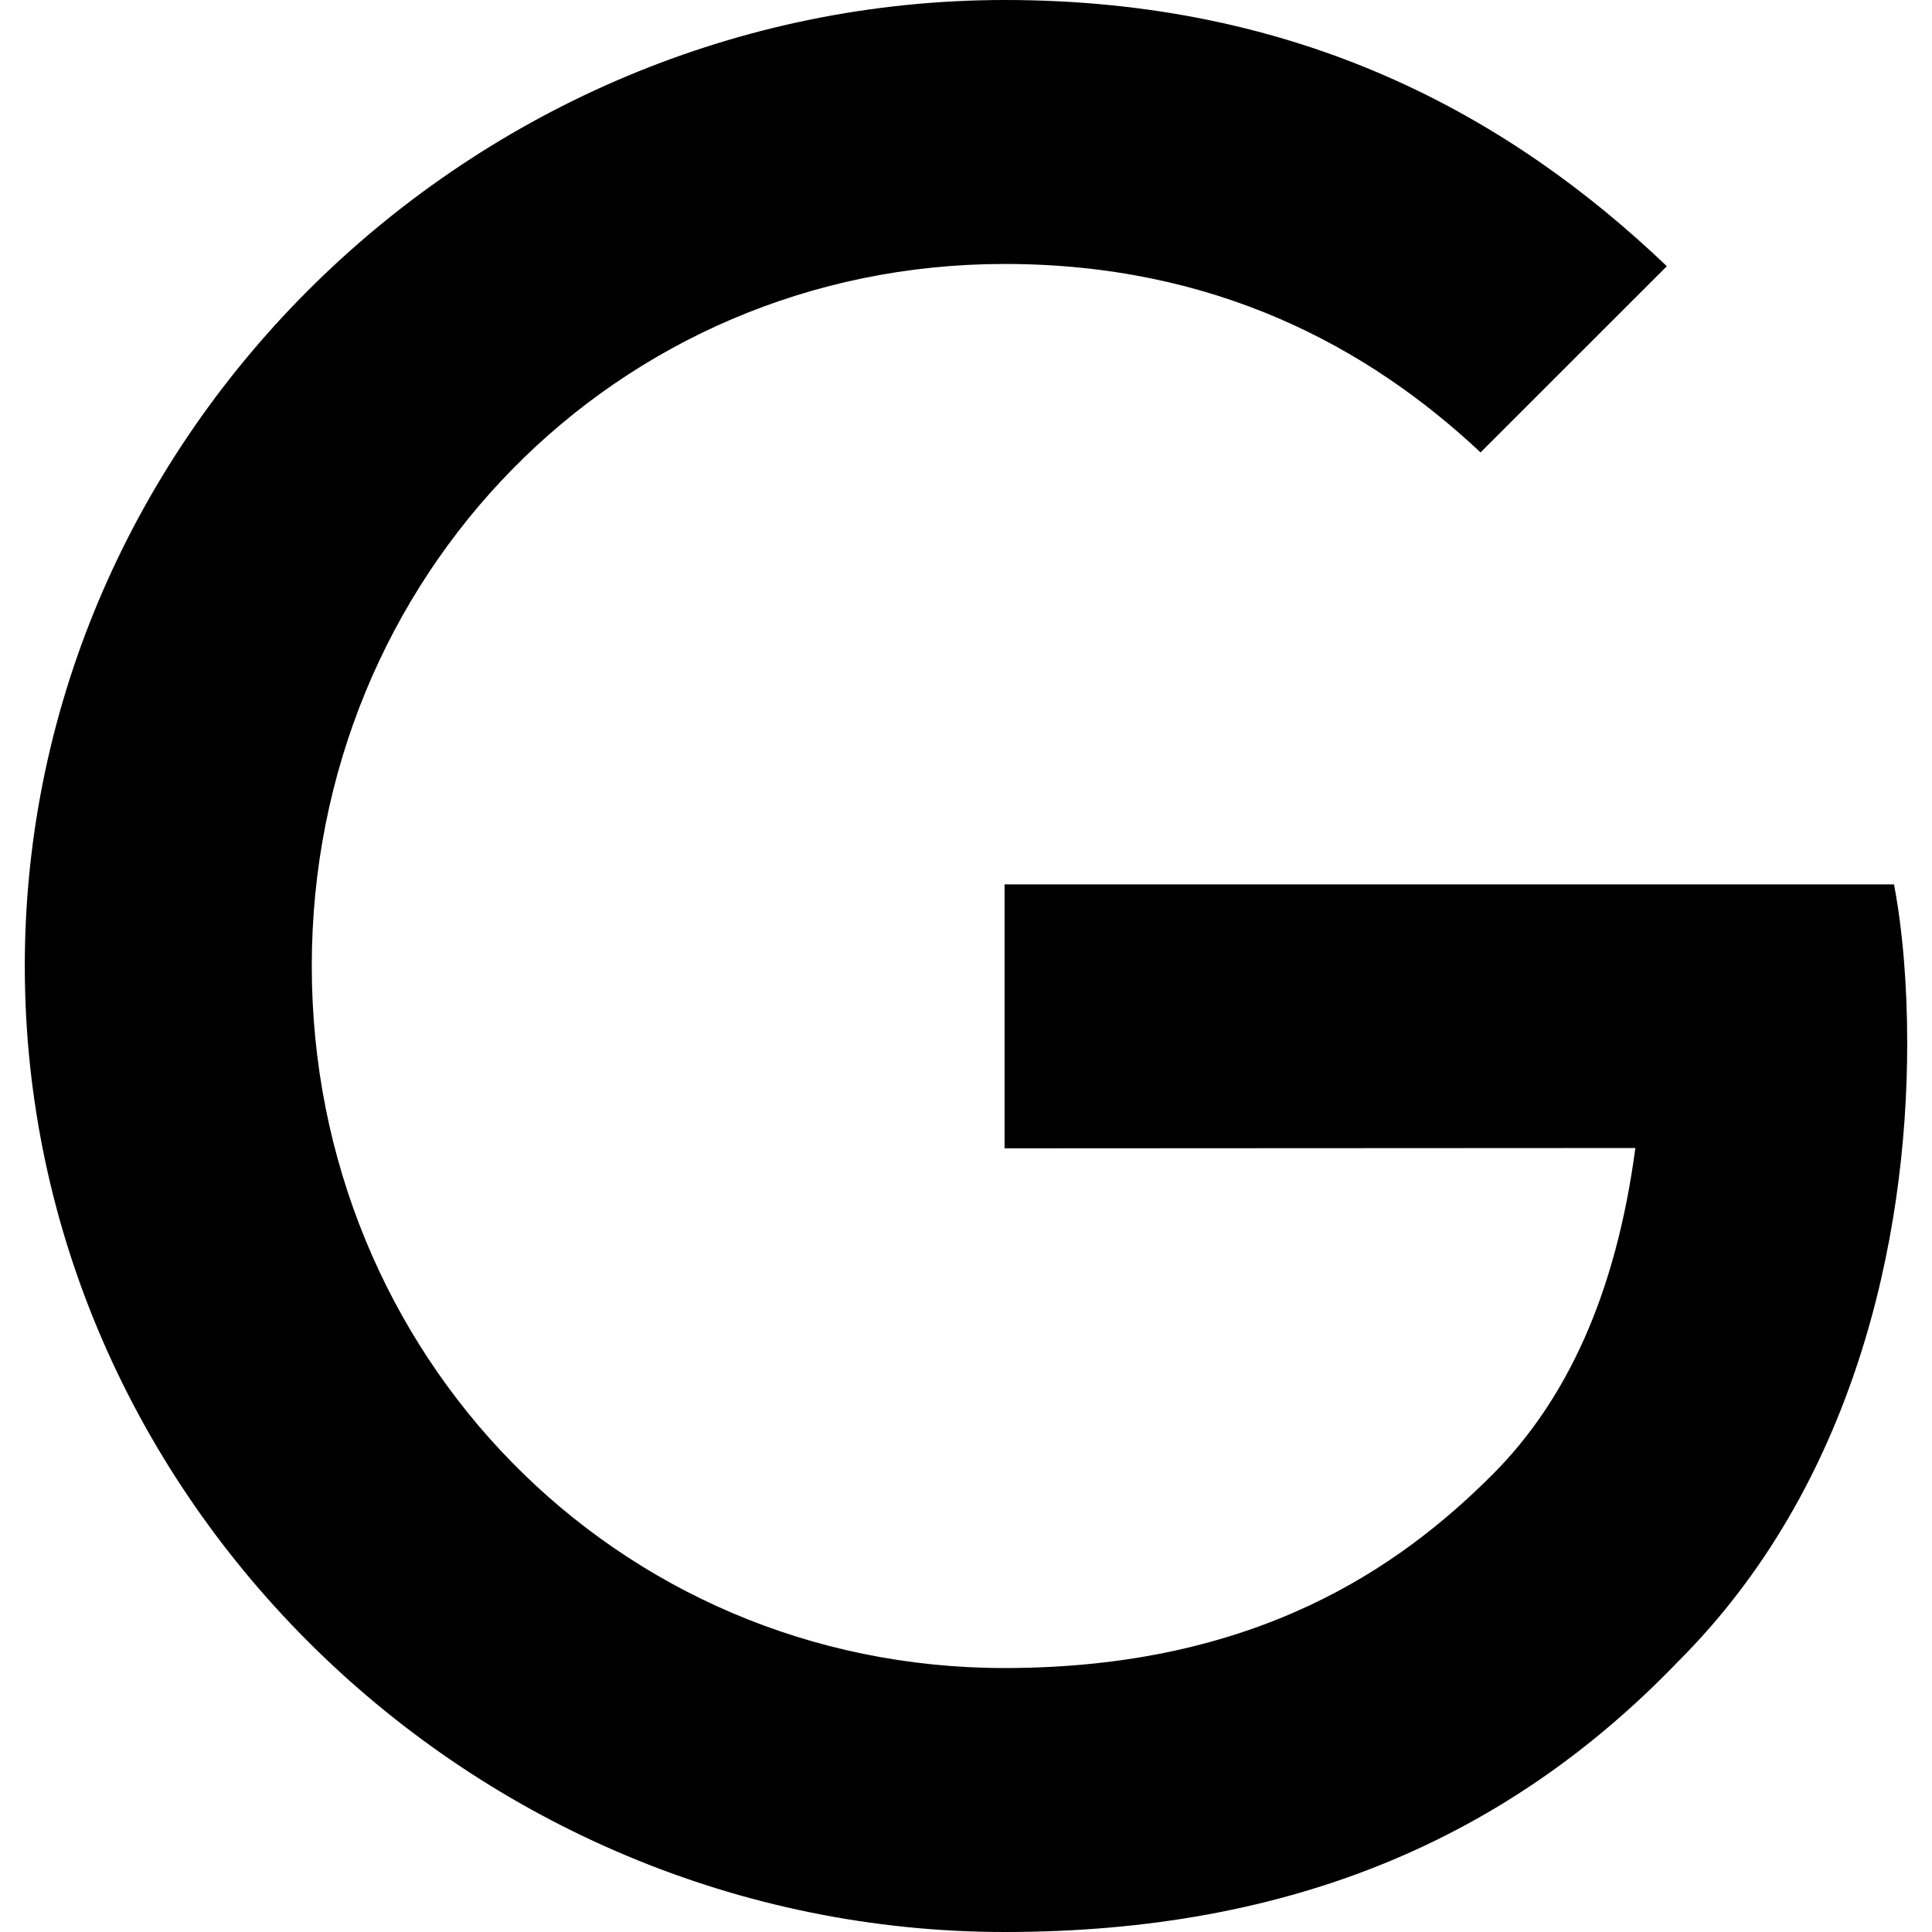
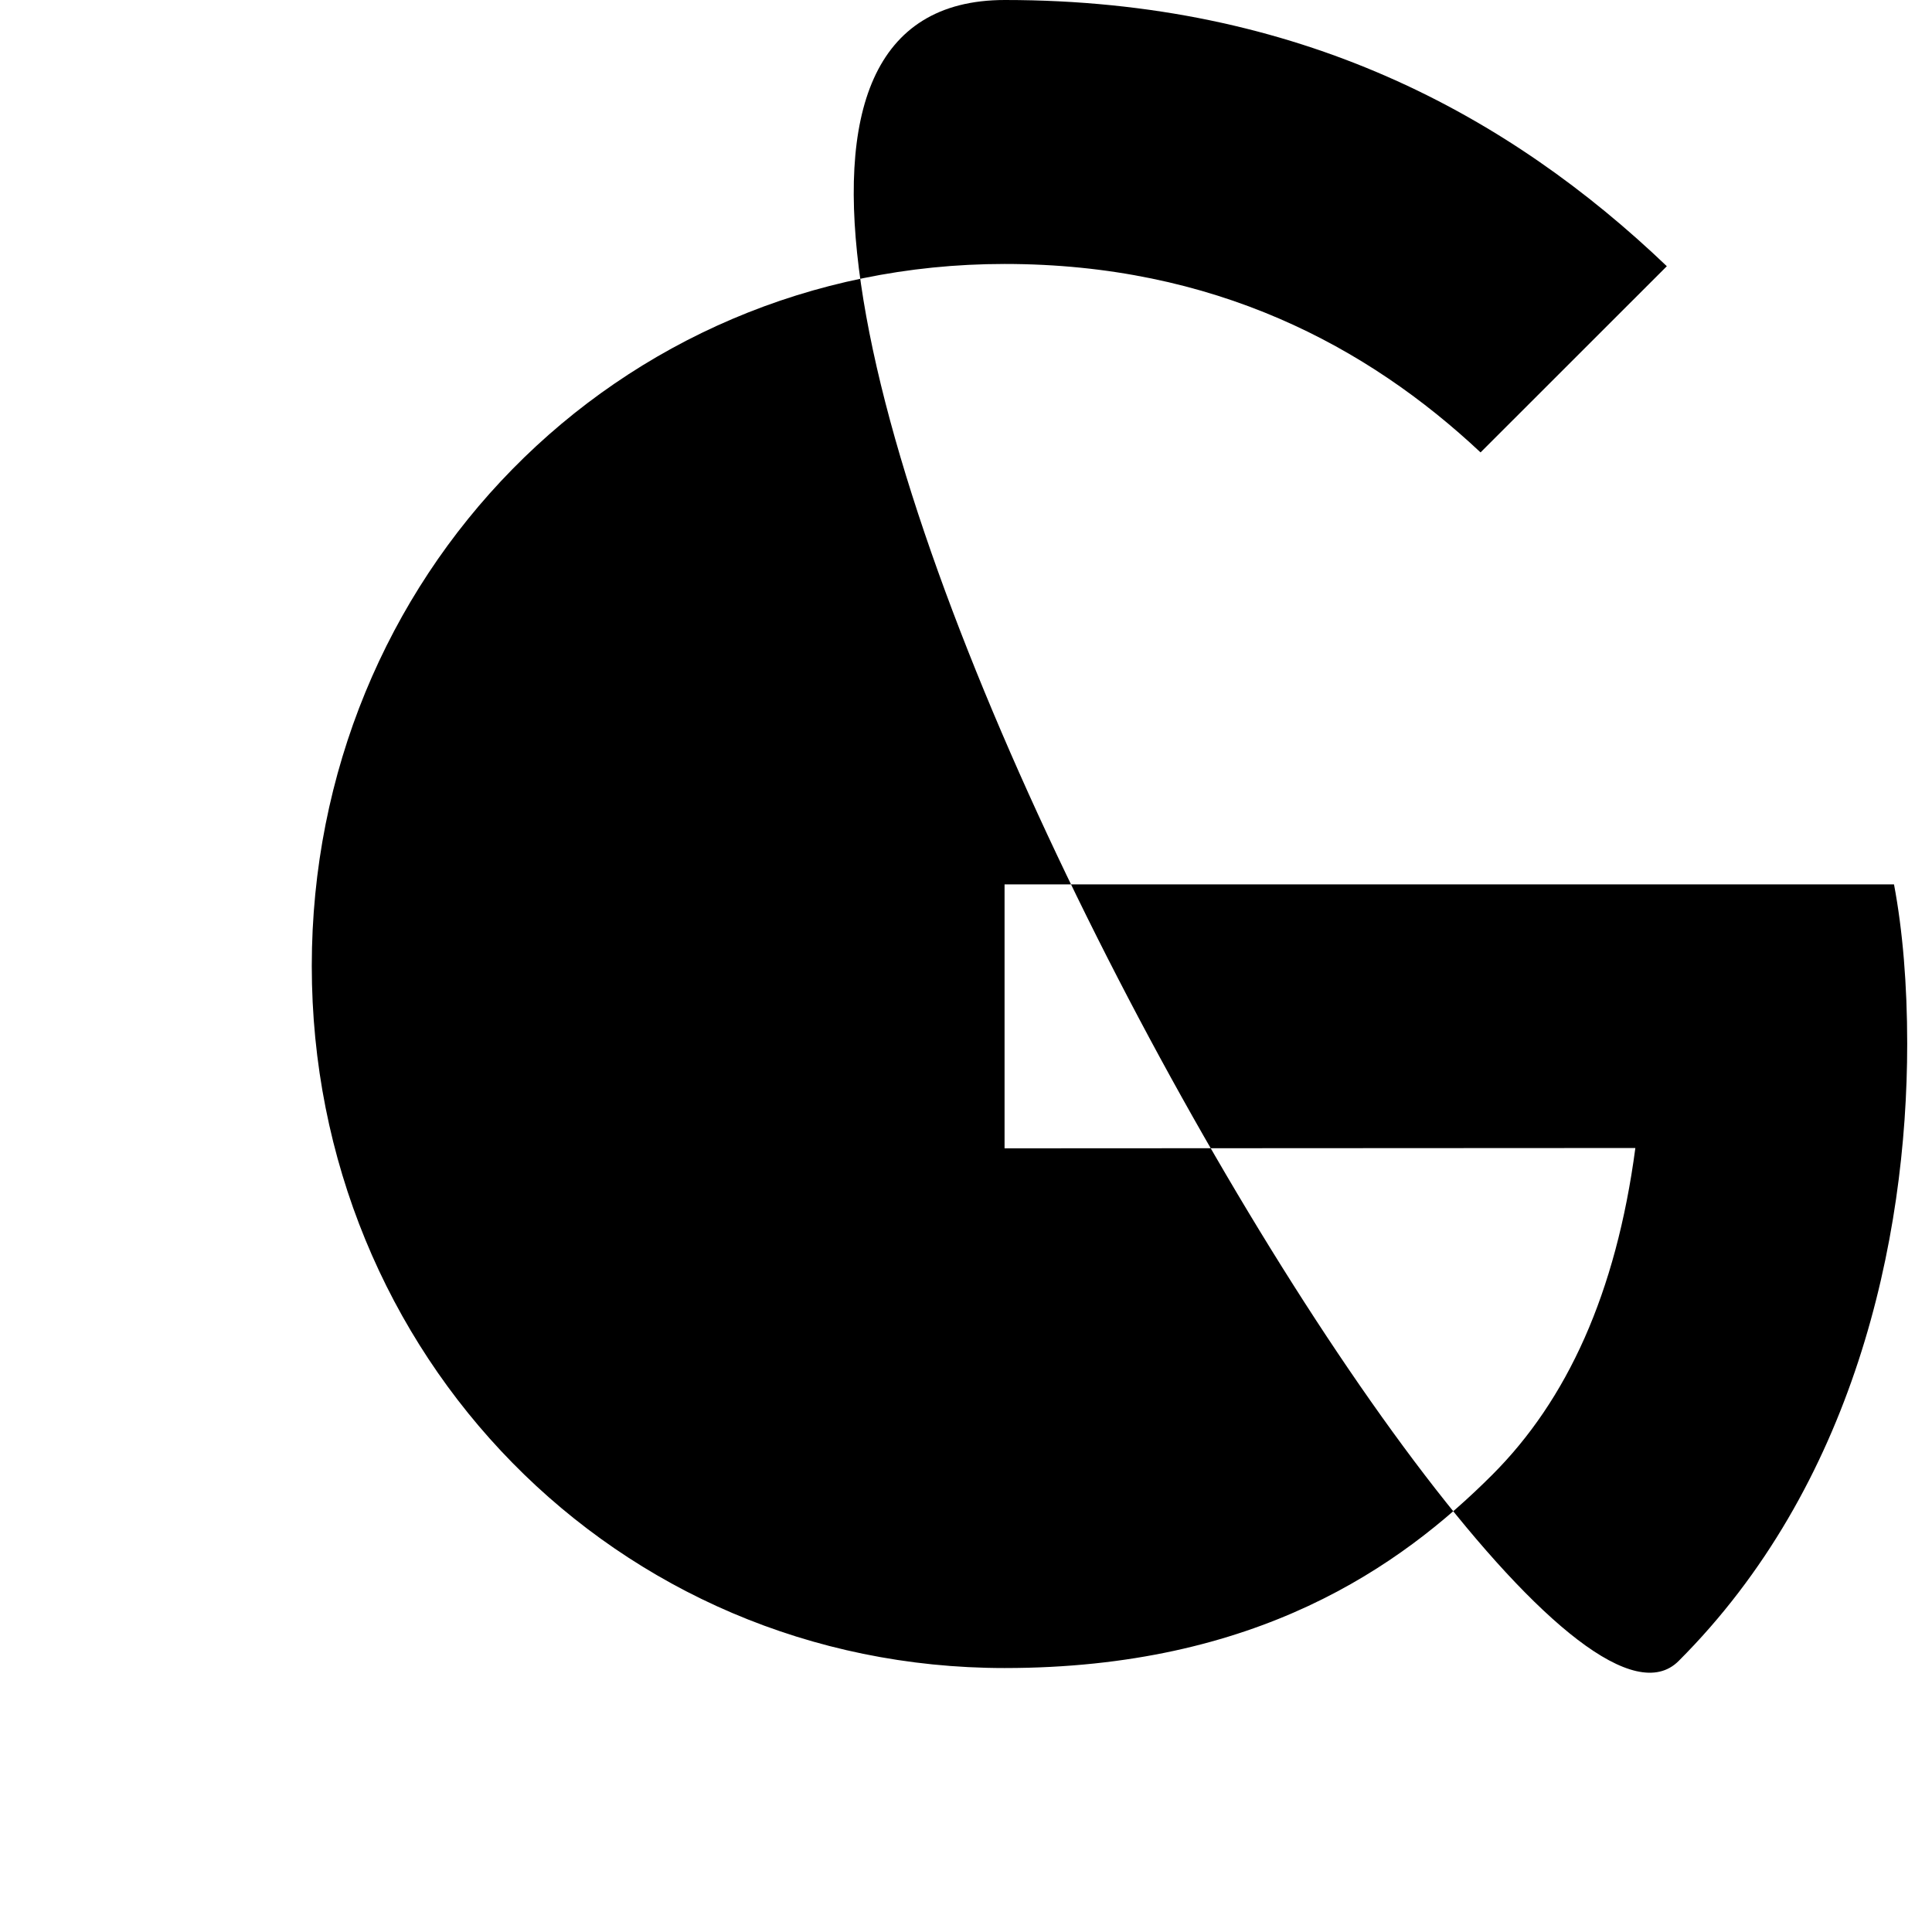
<svg xmlns="http://www.w3.org/2000/svg" viewBox="0 0 24 24" style="enable-background:new 0 0 24 24" xml:space="preserve" width="512" height="512">
-   <path d="M12.479 14.265v-3.279h11.049c.108.571.164 1.247.164 1.979 0 2.46-.672 5.502-2.84 7.669C18.744 22.829 16.051 24 12.483 24 5.869 24 .308 18.613.308 12S5.869 0 12.483 0c3.659 0 6.265 1.436 8.223 3.307L18.392 5.62c-1.404-1.317-3.307-2.341-5.913-2.341-4.829 0-8.606 3.892-8.606 8.721s3.777 8.721 8.606 8.721c3.132 0 4.916-1.258 6.059-2.401.927-.927 1.537-2.251 1.777-4.059l-7.836.004z" />
+   <path d="M12.479 14.265v-3.279h11.049c.108.571.164 1.247.164 1.979 0 2.46-.672 5.502-2.84 7.669S5.869 0 12.483 0c3.659 0 6.265 1.436 8.223 3.307L18.392 5.62c-1.404-1.317-3.307-2.341-5.913-2.341-4.829 0-8.606 3.892-8.606 8.721s3.777 8.721 8.606 8.721c3.132 0 4.916-1.258 6.059-2.401.927-.927 1.537-2.251 1.777-4.059l-7.836.004z" />
</svg>